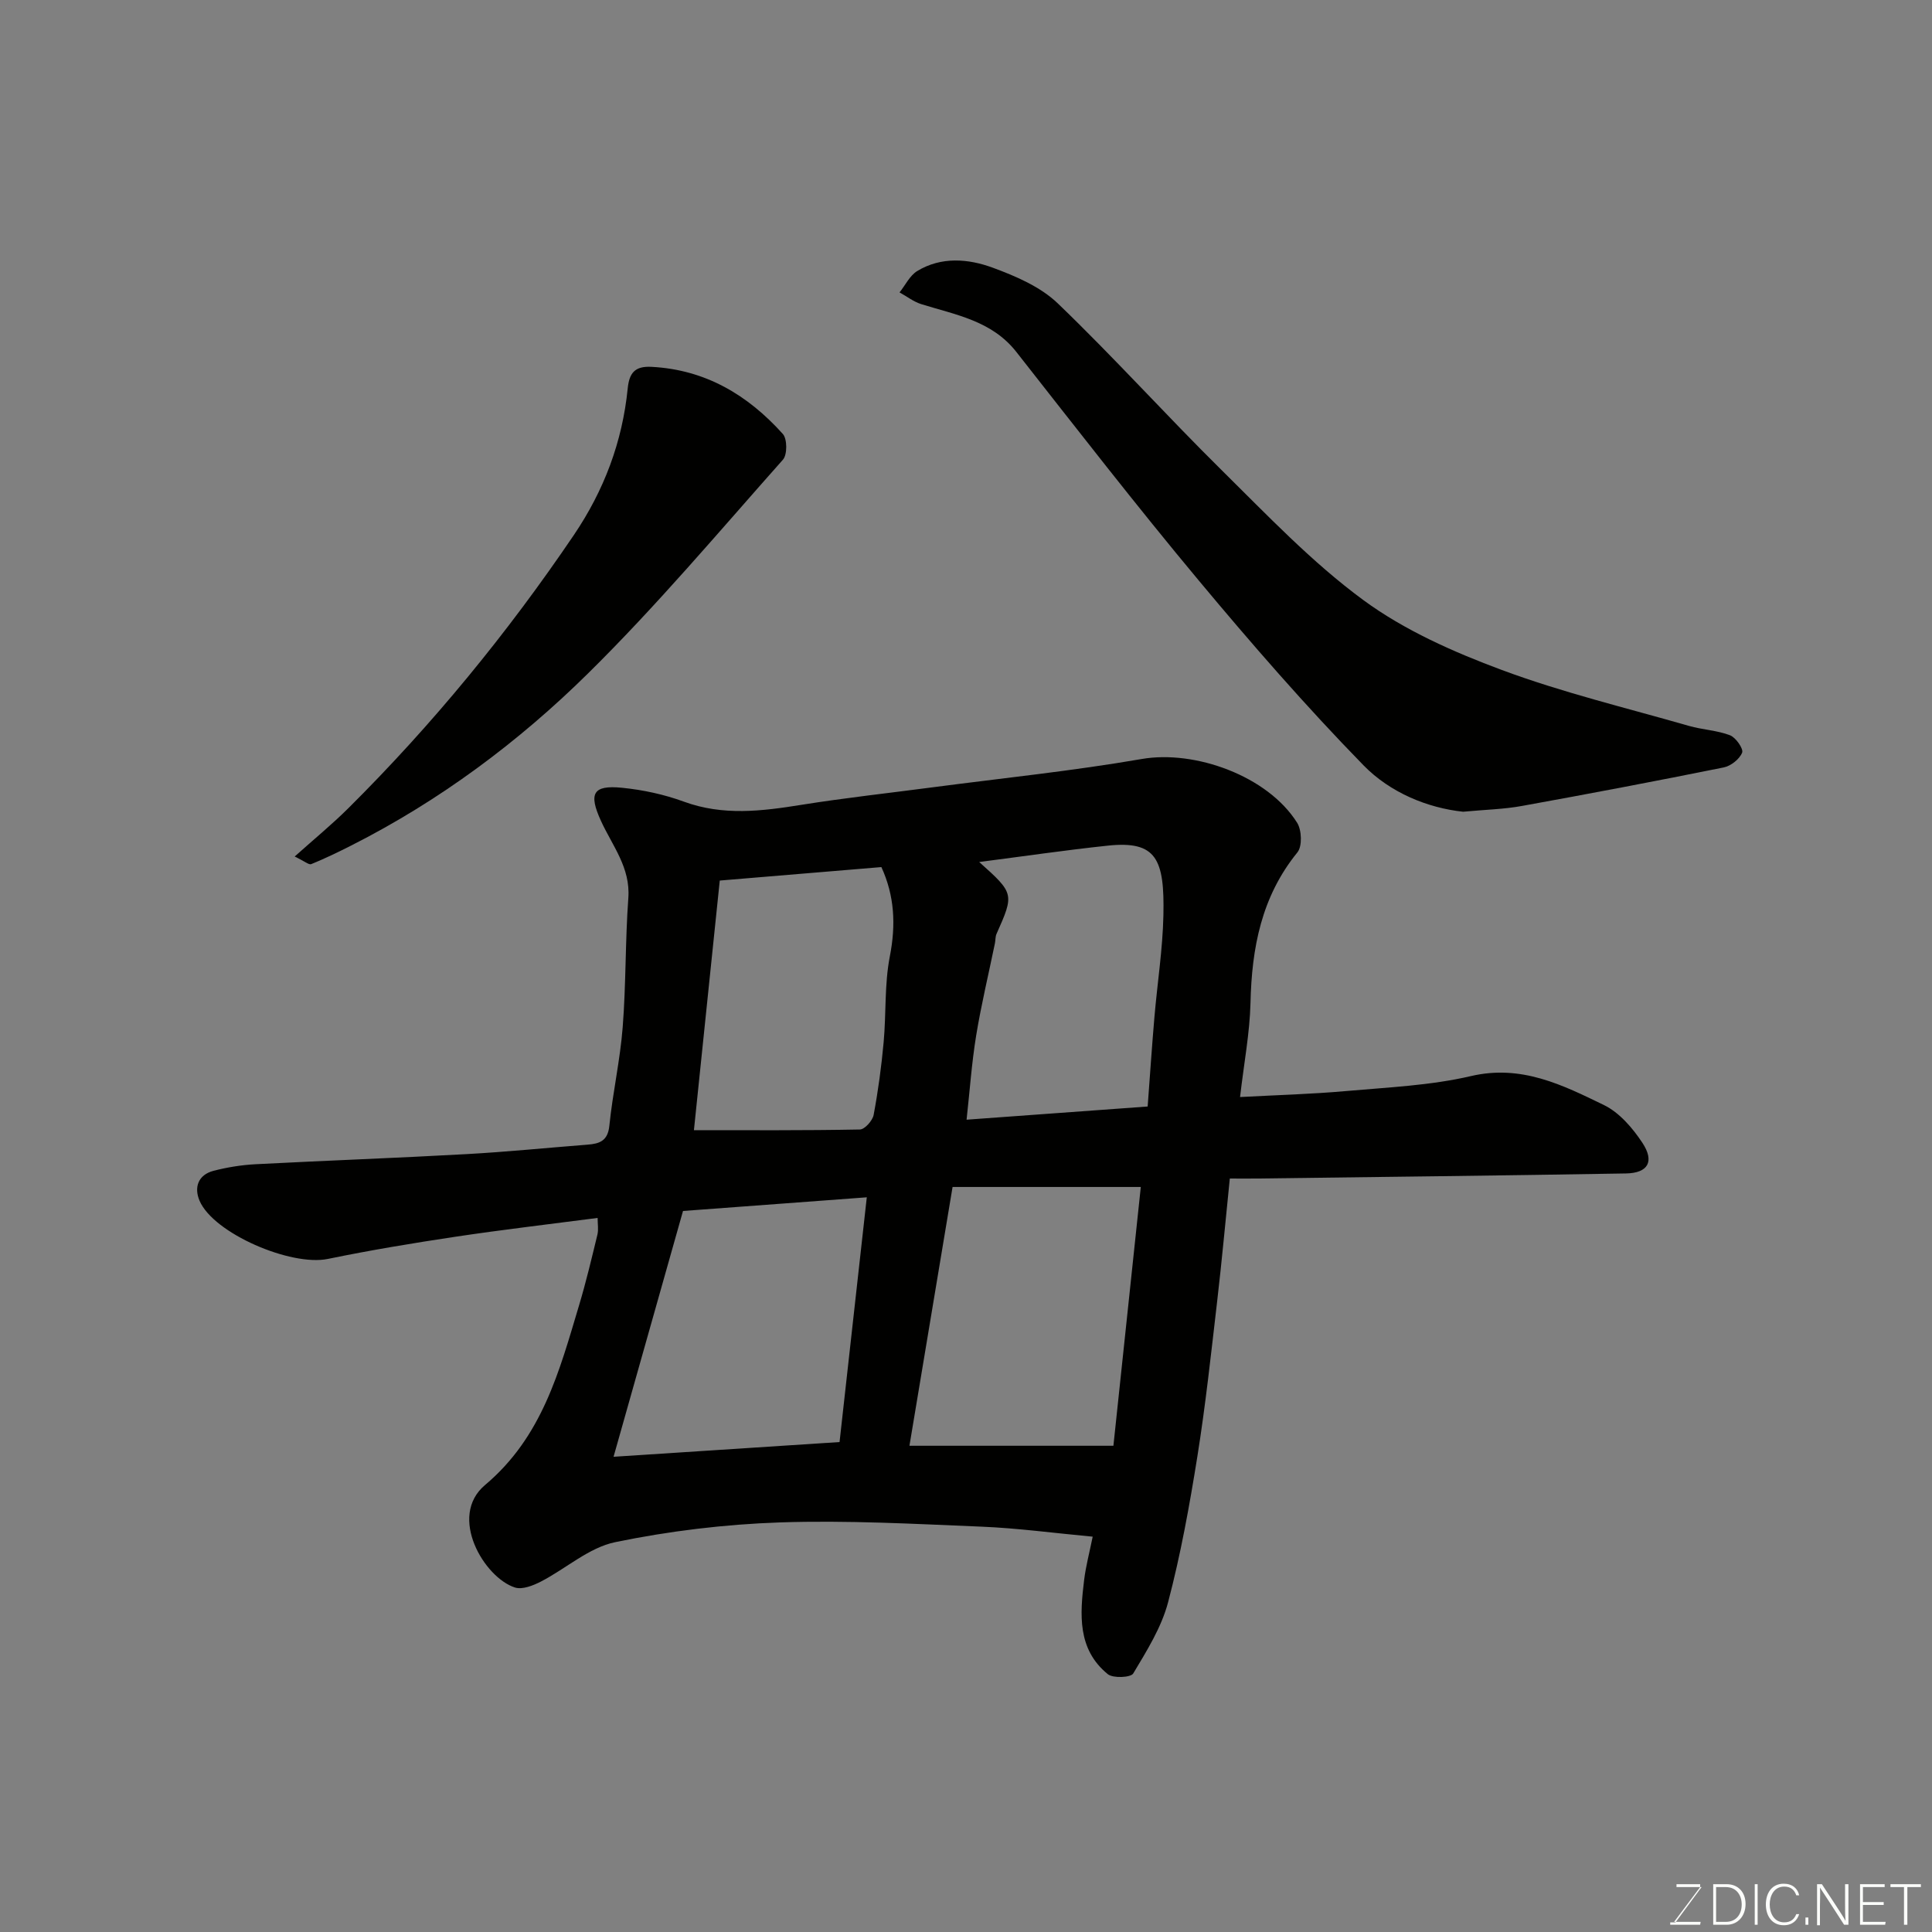
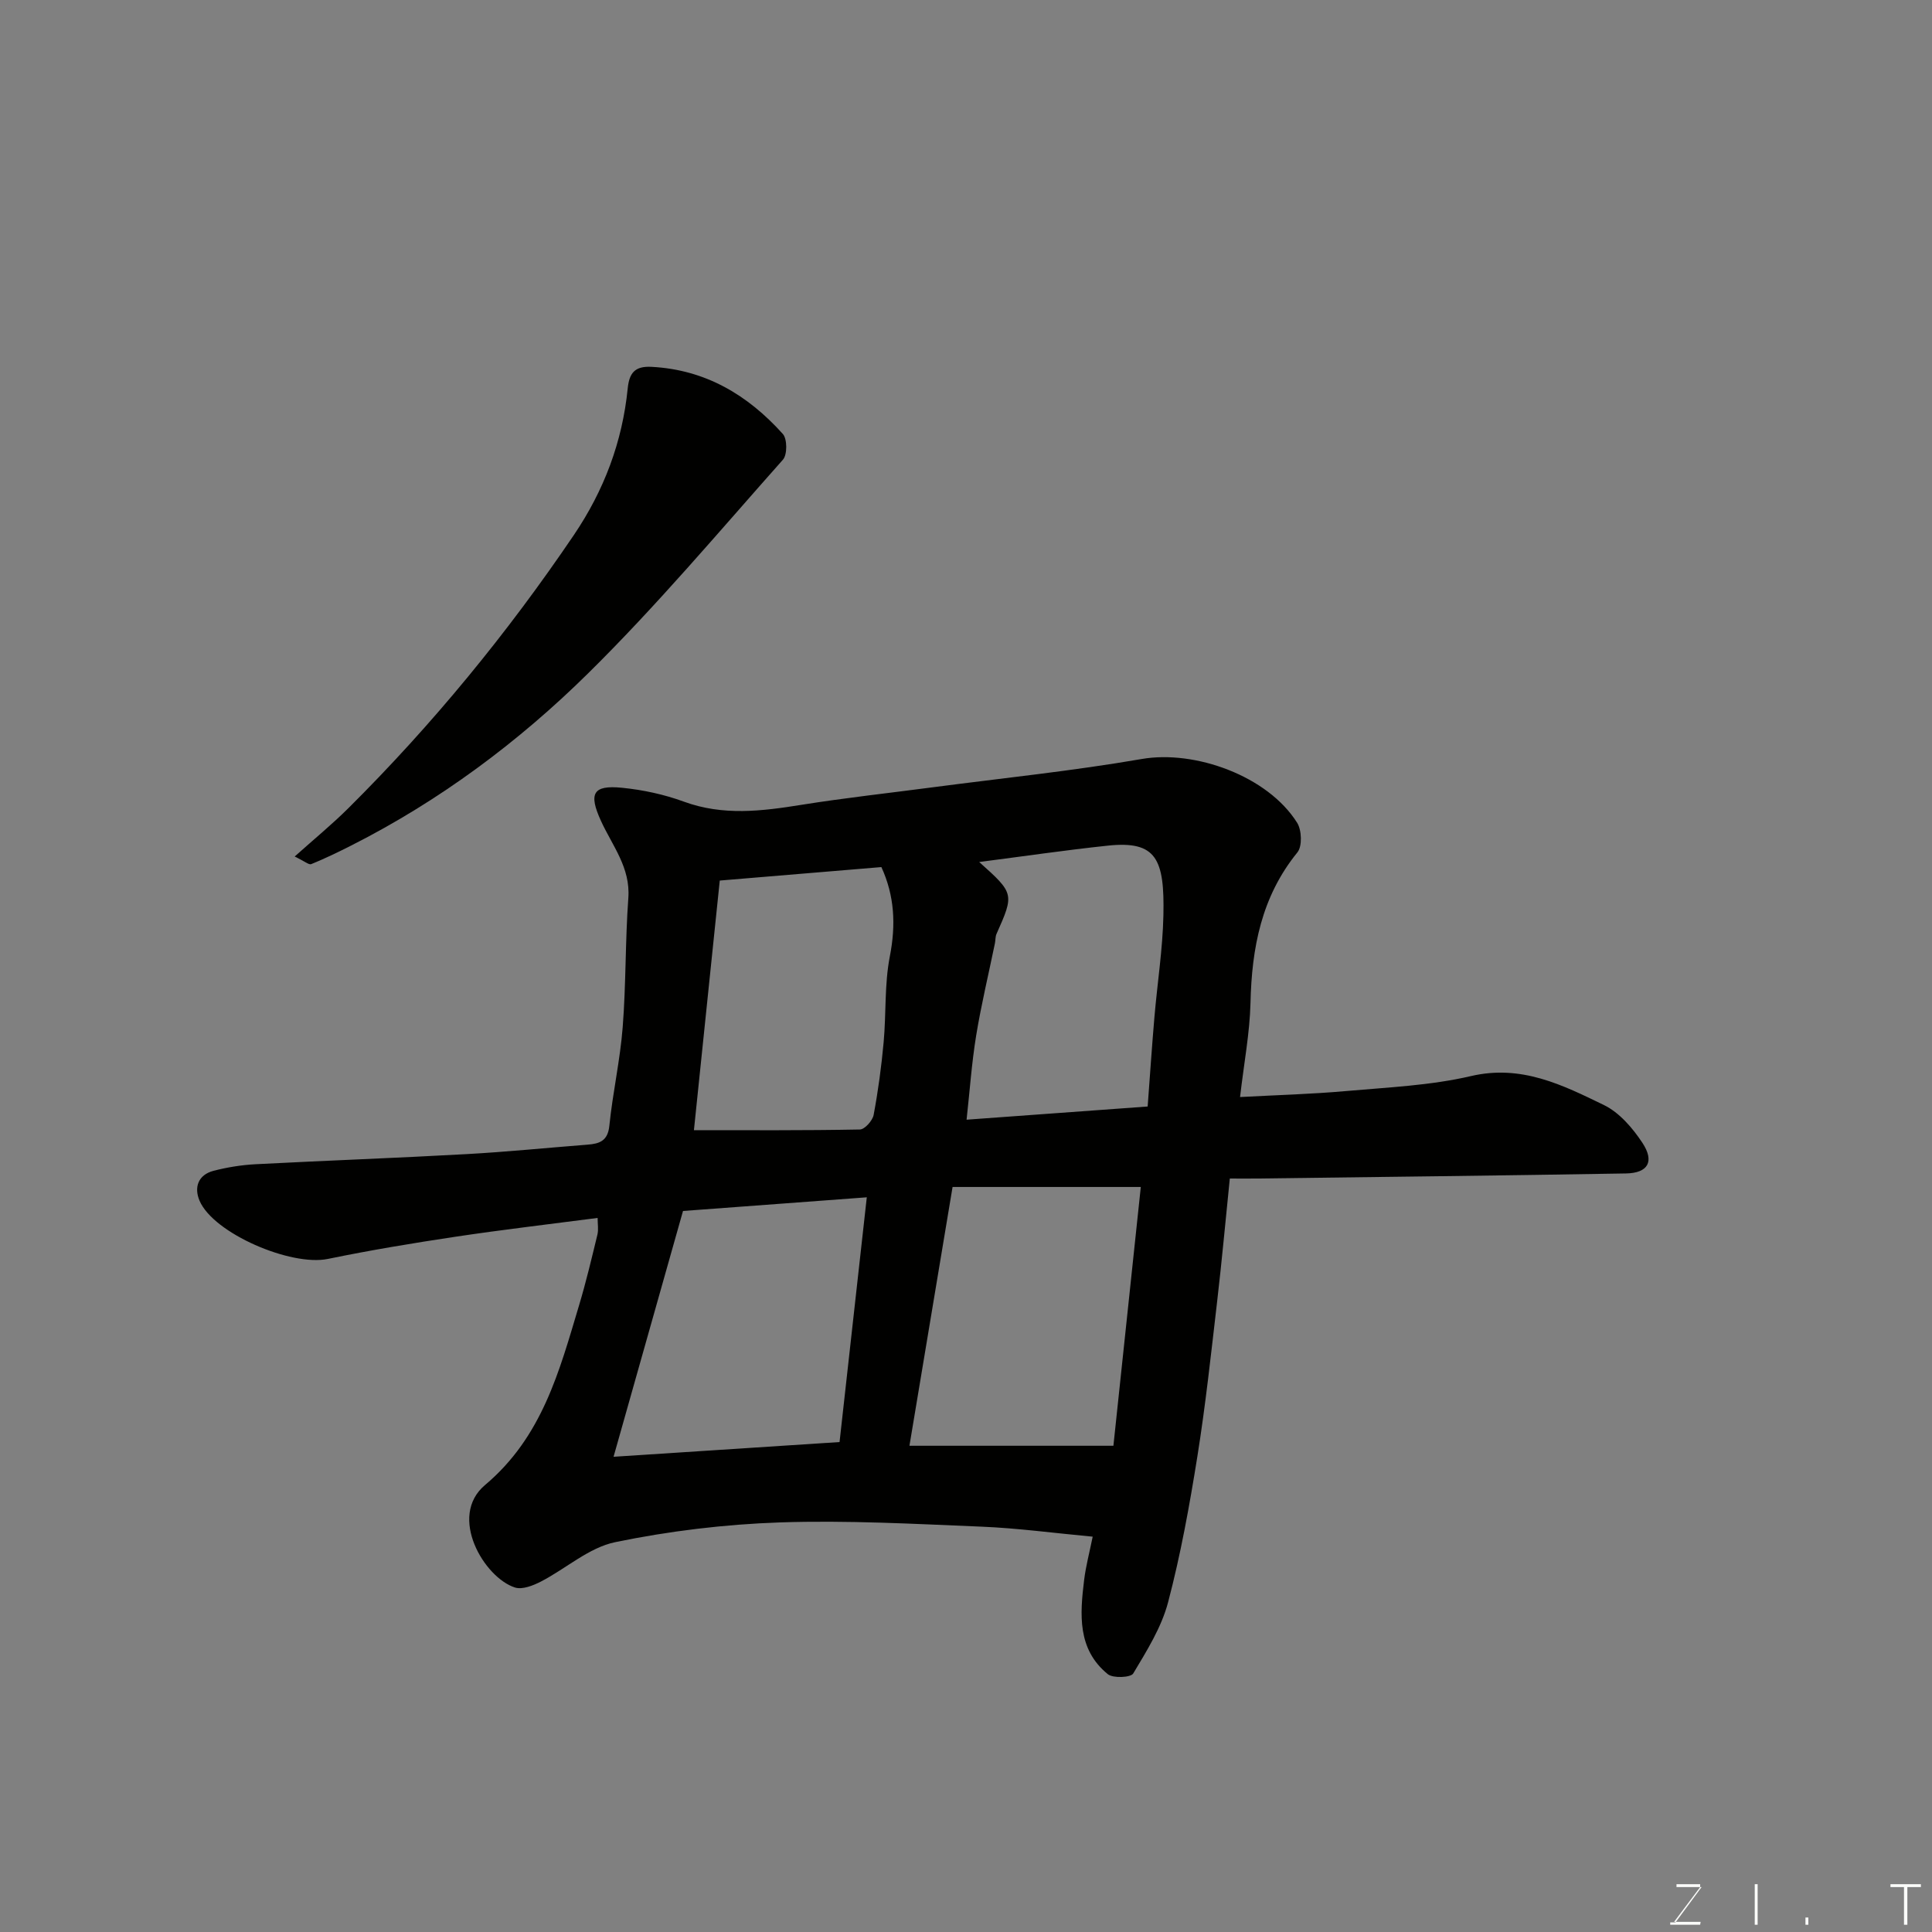
<svg xmlns="http://www.w3.org/2000/svg" enable-background="new 0 0 400 400" viewBox="0 0 400 400">
  <rect x="0" y="0" width="400" height="400" fill="#808080" stroke="none" />
  <path d="m256.74 227.13c7.85-.42 14.93-.61 21.96-1.24 8.65-.77 17.45-1.14 25.85-3.1 10.44-2.44 18.96 1.84 27.55 6.01 3.18 1.55 5.91 4.74 7.93 7.79 2.57 3.89 1.19 6.28-3.39 6.36-25.42.44-50.85.72-76.27 1.05-1.96.03-3.91 0-5.75 0-.9 8.79-1.65 17.12-2.62 25.42-1.25 10.73-2.4 21.48-4.1 32.14-1.62 10.13-3.45 20.27-6.06 30.17-1.37 5.21-4.41 10.05-7.22 14.75-.51.85-4.17 1.02-5.26.14-6.35-5.17-5.77-12.4-4.9-19.52.35-2.85 1.1-5.65 1.77-8.95-8-.74-15.48-1.76-22.98-2.07-13.92-.57-27.88-1.35-41.79-.88-11.42.39-22.92 1.78-34.1 4.09-5.44 1.13-10.19 5.48-15.36 8.15-1.61.83-3.85 1.72-5.37 1.24-6.35-2.01-13.96-14.7-6.2-21.23 11.83-9.95 15.38-23.58 19.46-37.2 1.45-4.83 2.61-9.74 3.8-14.64.25-1.03.04-2.18.04-3.45-9.97 1.3-19.68 2.43-29.35 3.88-8.87 1.33-17.73 2.8-26.51 4.61-7.64 1.57-23.65-5.28-26.55-12.04-1.19-2.78-.3-5.38 2.9-6.21 2.83-.73 5.79-1.21 8.71-1.36 14.53-.76 29.07-1.28 43.6-2.09 8.38-.46 16.73-1.31 25.09-1.96 2.49-.19 4.22-.75 4.54-3.92.69-6.82 2.23-13.56 2.76-20.38.7-8.9.52-17.87 1.17-26.78.46-6.3-3.33-10.83-5.67-15.96-2.58-5.65-1.7-7.46 4.37-6.85 4.33.43 8.73 1.38 12.82 2.88 8.1 2.96 16.09 1.97 24.26.66 9.05-1.45 18.17-2.44 27.25-3.64 14.44-1.9 28.95-3.38 43.28-5.86 11-1.9 26.08 3.51 32.16 13.21.96 1.53 1.08 4.87.05 6.13-7.45 9.17-9.45 19.78-9.71 31.18-.15 6.2-1.34 12.37-2.16 19.47zm-68.45 72.2h42.23c1.89-17.86 3.8-35.88 5.67-53.58-13.52 0-26.22 0-38.97 0-3.02 18.11-5.91 35.51-8.93 53.58zm-14.47-.77c1.87-16.77 3.72-33.44 5.64-50.67-13.75 1.02-26.44 1.97-38.05 2.83-4.99 17.65-9.69 34.31-14.38 50.89 14.89-.98 30.55-2 46.79-3.05zm-24.8-116.25c-1.82 17.54-3.61 34.93-5.35 51.68 11.21 0 22.79.08 34.36-.14 1.01-.02 2.63-1.84 2.85-3.03.93-4.97 1.61-10.01 2.07-15.05.54-5.91.15-11.98 1.28-17.76 1.28-6.55.97-12.57-1.75-18.49-11.19.94-22.14 1.85-33.46 2.79zm53.71-3.84c7.26 6.49 7.28 6.6 3.59 14.88-.26.58-.2 1.3-.33 1.94-1.31 6.38-2.84 12.72-3.89 19.13-.93 5.72-1.33 11.52-1.98 17.4 12.91-.94 25.27-1.84 37.49-2.73.5-6.67.89-12.58 1.4-18.49.6-7.03 1.71-14.05 1.86-21.09.25-11.64-1.43-15.5-11.51-14.43-8.79.93-17.54 2.22-26.63 3.39z" fill="#010100" />
-   <path d="m302.92 168.06c-7.33-.78-15.07-3.93-20.6-9.59-11.96-12.25-23.24-25.22-34.21-38.38-12.9-15.46-25.24-31.39-37.69-47.23-5.08-6.47-12.56-7.67-19.68-9.89-1.6-.5-3-1.61-4.5-2.43 1.21-1.51 2.12-3.49 3.67-4.43 4.98-3.02 10.56-2.55 15.62-.69 4.78 1.76 9.89 3.95 13.47 7.39 11.61 11.15 22.41 23.15 33.87 34.47 9.46 9.34 18.73 19.12 29.38 26.95 8.53 6.27 18.68 10.76 28.68 14.48 12.61 4.69 25.79 7.85 38.75 11.58 2.79.8 5.82.91 8.5 1.94 1.2.46 2.83 2.81 2.51 3.6-.54 1.34-2.33 2.76-3.82 3.06-13.89 2.8-27.81 5.45-41.75 7.97-3.68.68-7.49.76-12.2 1.2z" fill="#010100" />
-   <path d="m61.01 177.33c4.06-3.63 7.76-6.67 11.14-10.03 17.4-17.3 32.88-36.18 46.65-56.51 6.27-9.26 10.05-19.31 11.16-30.36.32-3.18 1.45-4.66 4.9-4.48 11.19.57 19.98 5.84 27.22 13.9.92 1.02.94 4.29.02 5.32-13.26 14.93-26.15 30.25-40.35 44.25-14.45 14.25-30.77 26.39-49.02 35.63-2.72 1.38-5.48 2.71-8.3 3.86-.48.19-1.38-.6-3.42-1.58z" fill="#010100" />
+   <path d="m61.01 177.33c4.06-3.63 7.76-6.67 11.14-10.03 17.4-17.3 32.88-36.18 46.65-56.51 6.27-9.26 10.05-19.31 11.16-30.36.32-3.18 1.45-4.66 4.9-4.48 11.19.57 19.98 5.84 27.22 13.9.92 1.02.94 4.29.02 5.32-13.26 14.93-26.15 30.25-40.35 44.25-14.45 14.25-30.77 26.39-49.02 35.63-2.72 1.38-5.48 2.71-8.3 3.86-.48.19-1.38-.6-3.42-1.58" fill="#010100" />
  <g fill="#fbfcfa">
    <path d="m346.9 398 5.4-7.3h-5.2v-.6h4.9v.6l-5.4 7.2h5.5l-.1.6h-6.2v-.5z" />
-     <path d="m354.7 390.1h2.8c2.3 0 3.9 1.6 3.9 4.1s-1.6 4.3-3.9 4.3h-2.8zm.6 7.8h2c2.2 0 3.3-1.6 3.3-3.6 0-1.8-1-3.6-3.3-3.6h-2z" />
    <path d="m363.9 390.1v8.4h-.6v-8.4z" />
-     <path d="m372.5 396.3c-.4 1.3-1.4 2.3-3.2 2.3-2.4 0-3.7-1.9-3.7-4.3 0-2.3 1.2-4.3 3.7-4.3 1.8 0 2.9 1 3.2 2.4h-.6c-.4-1.1-1.1-1.8-2.5-1.8-2.1 0-3 1.9-3 3.7s.9 3.7 3 3.7c1.4 0 2.1-.7 2.5-1.7z" />
    <path d="m373.8 398.5v-1.5h.6v1.5z" />
-     <path d="m376.2 398.5v-8.4h1c1.3 2 4.4 6.6 4.9 7.6-.1-1.2-.1-2.4-.1-3.8v-3.8h.7v8.4h-.9c-1.2-1.9-4.4-6.8-5-7.7.1 1.1 0 2.3 0 3.9v3.9h-.6z" />
-     <path d="m390 394.4h-4.3v3.5h4.7l-.1.6h-5.2v-8.4h5.1v.6h-4.5v3.1h4.3z" />
    <path d="m394.2 390.7h-2.8v-.6h6.3v.6h-2.8v7.8h-.7z" />
  </g>
</svg>